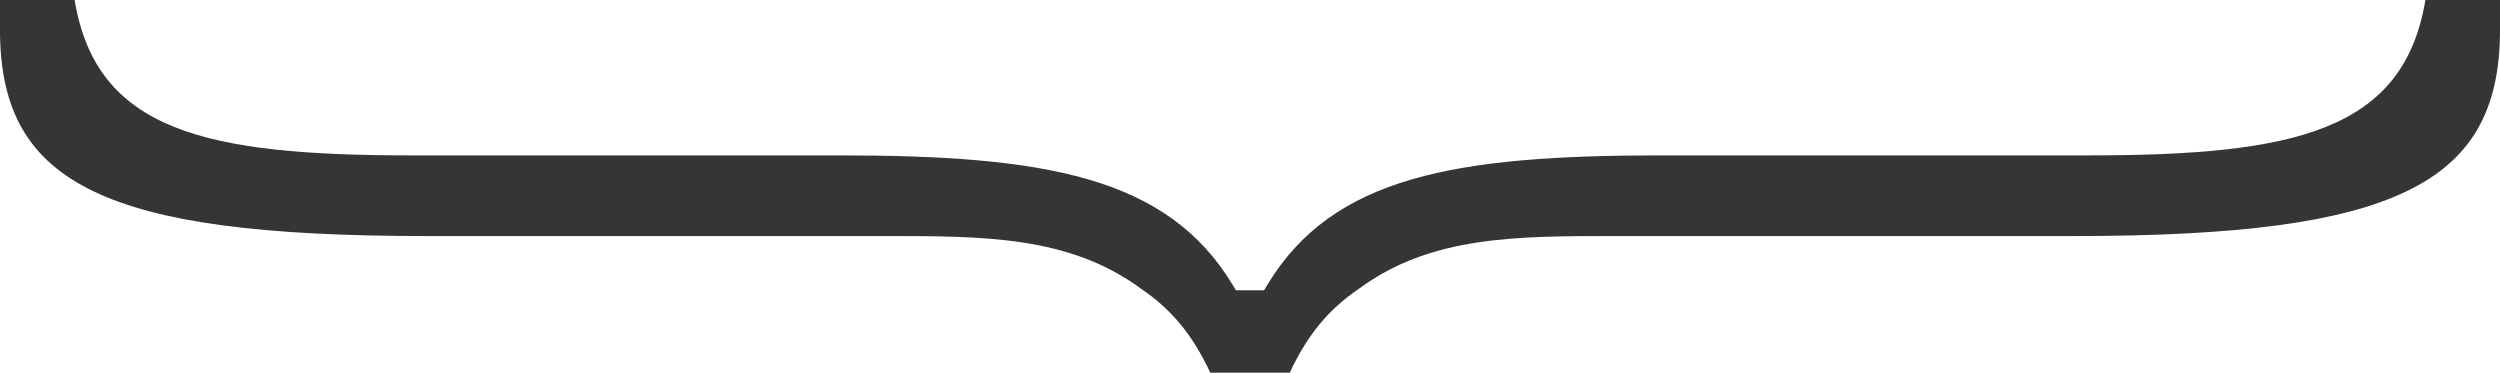
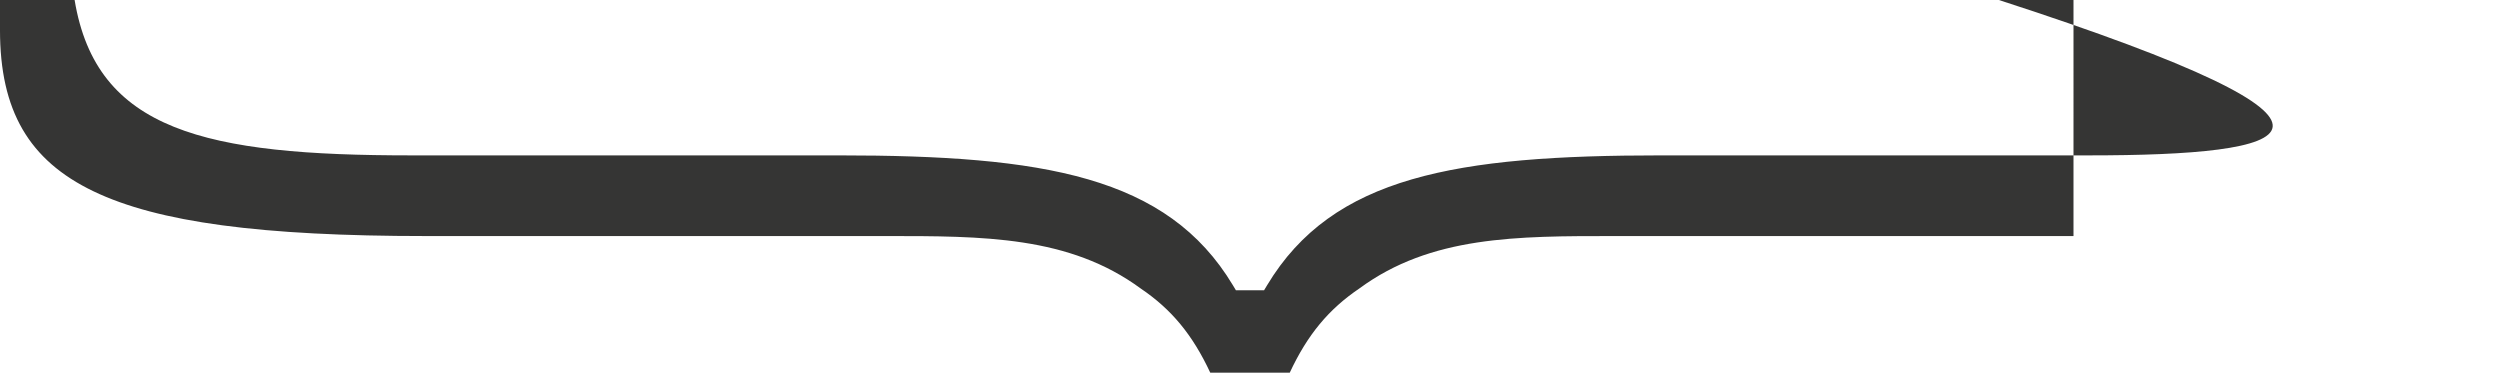
<svg xmlns="http://www.w3.org/2000/svg" width="1022.141" height="152.372" viewBox="0 0 1022.141 152.372">
-   <path id="Path_28" data-name="Path 28" d="M195.642,651.055v-32.5c-15.542-7.254-25.95-15.9-34.507-28.564-21.389-29.118-21.37-64.055-21.349-104.505l0-187.369c0-67.79-5.642-109.778-18.3-136.143-12.693-26.444-33.024-38.241-65.92-38.241H43.27v30.508C96.891,163.113,106.8,207.867,106.8,291.92V466.776c0,83.752,8.459,134.221,53.08,161.031l2.077,1.249v11.509l-2.077,1.249c-44.621,26.808-53.08,77.276-53.08,161.028V977.7c0,84.053-9.913,128.8-63.534,137.674v30.508h12.3c32.9,0,53.227-11.791,65.92-38.24,12.653-26.365,18.3-68.35,18.3-136.143l0-187.369c-.021-40.45-.04-75.384,21.445-104.644C169.694,666.952,180.1,658.315,195.642,651.055Z" transform="translate(1145.879 -43.27) rotate(90)" fill="#353534" />
+   <path id="Path_28" data-name="Path 28" d="M195.642,651.055v-32.5c-15.542-7.254-25.95-15.9-34.507-28.564-21.389-29.118-21.37-64.055-21.349-104.505l0-187.369H43.27v30.508C96.891,163.113,106.8,207.867,106.8,291.92V466.776c0,83.752,8.459,134.221,53.08,161.031l2.077,1.249v11.509l-2.077,1.249c-44.621,26.808-53.08,77.276-53.08,161.028V977.7c0,84.053-9.913,128.8-63.534,137.674v30.508h12.3c32.9,0,53.227-11.791,65.92-38.24,12.653-26.365,18.3-68.35,18.3-136.143l0-187.369c-.021-40.45-.04-75.384,21.445-104.644C169.694,666.952,180.1,658.315,195.642,651.055Z" transform="translate(1145.879 -43.27) rotate(90)" fill="#353534" />
</svg>